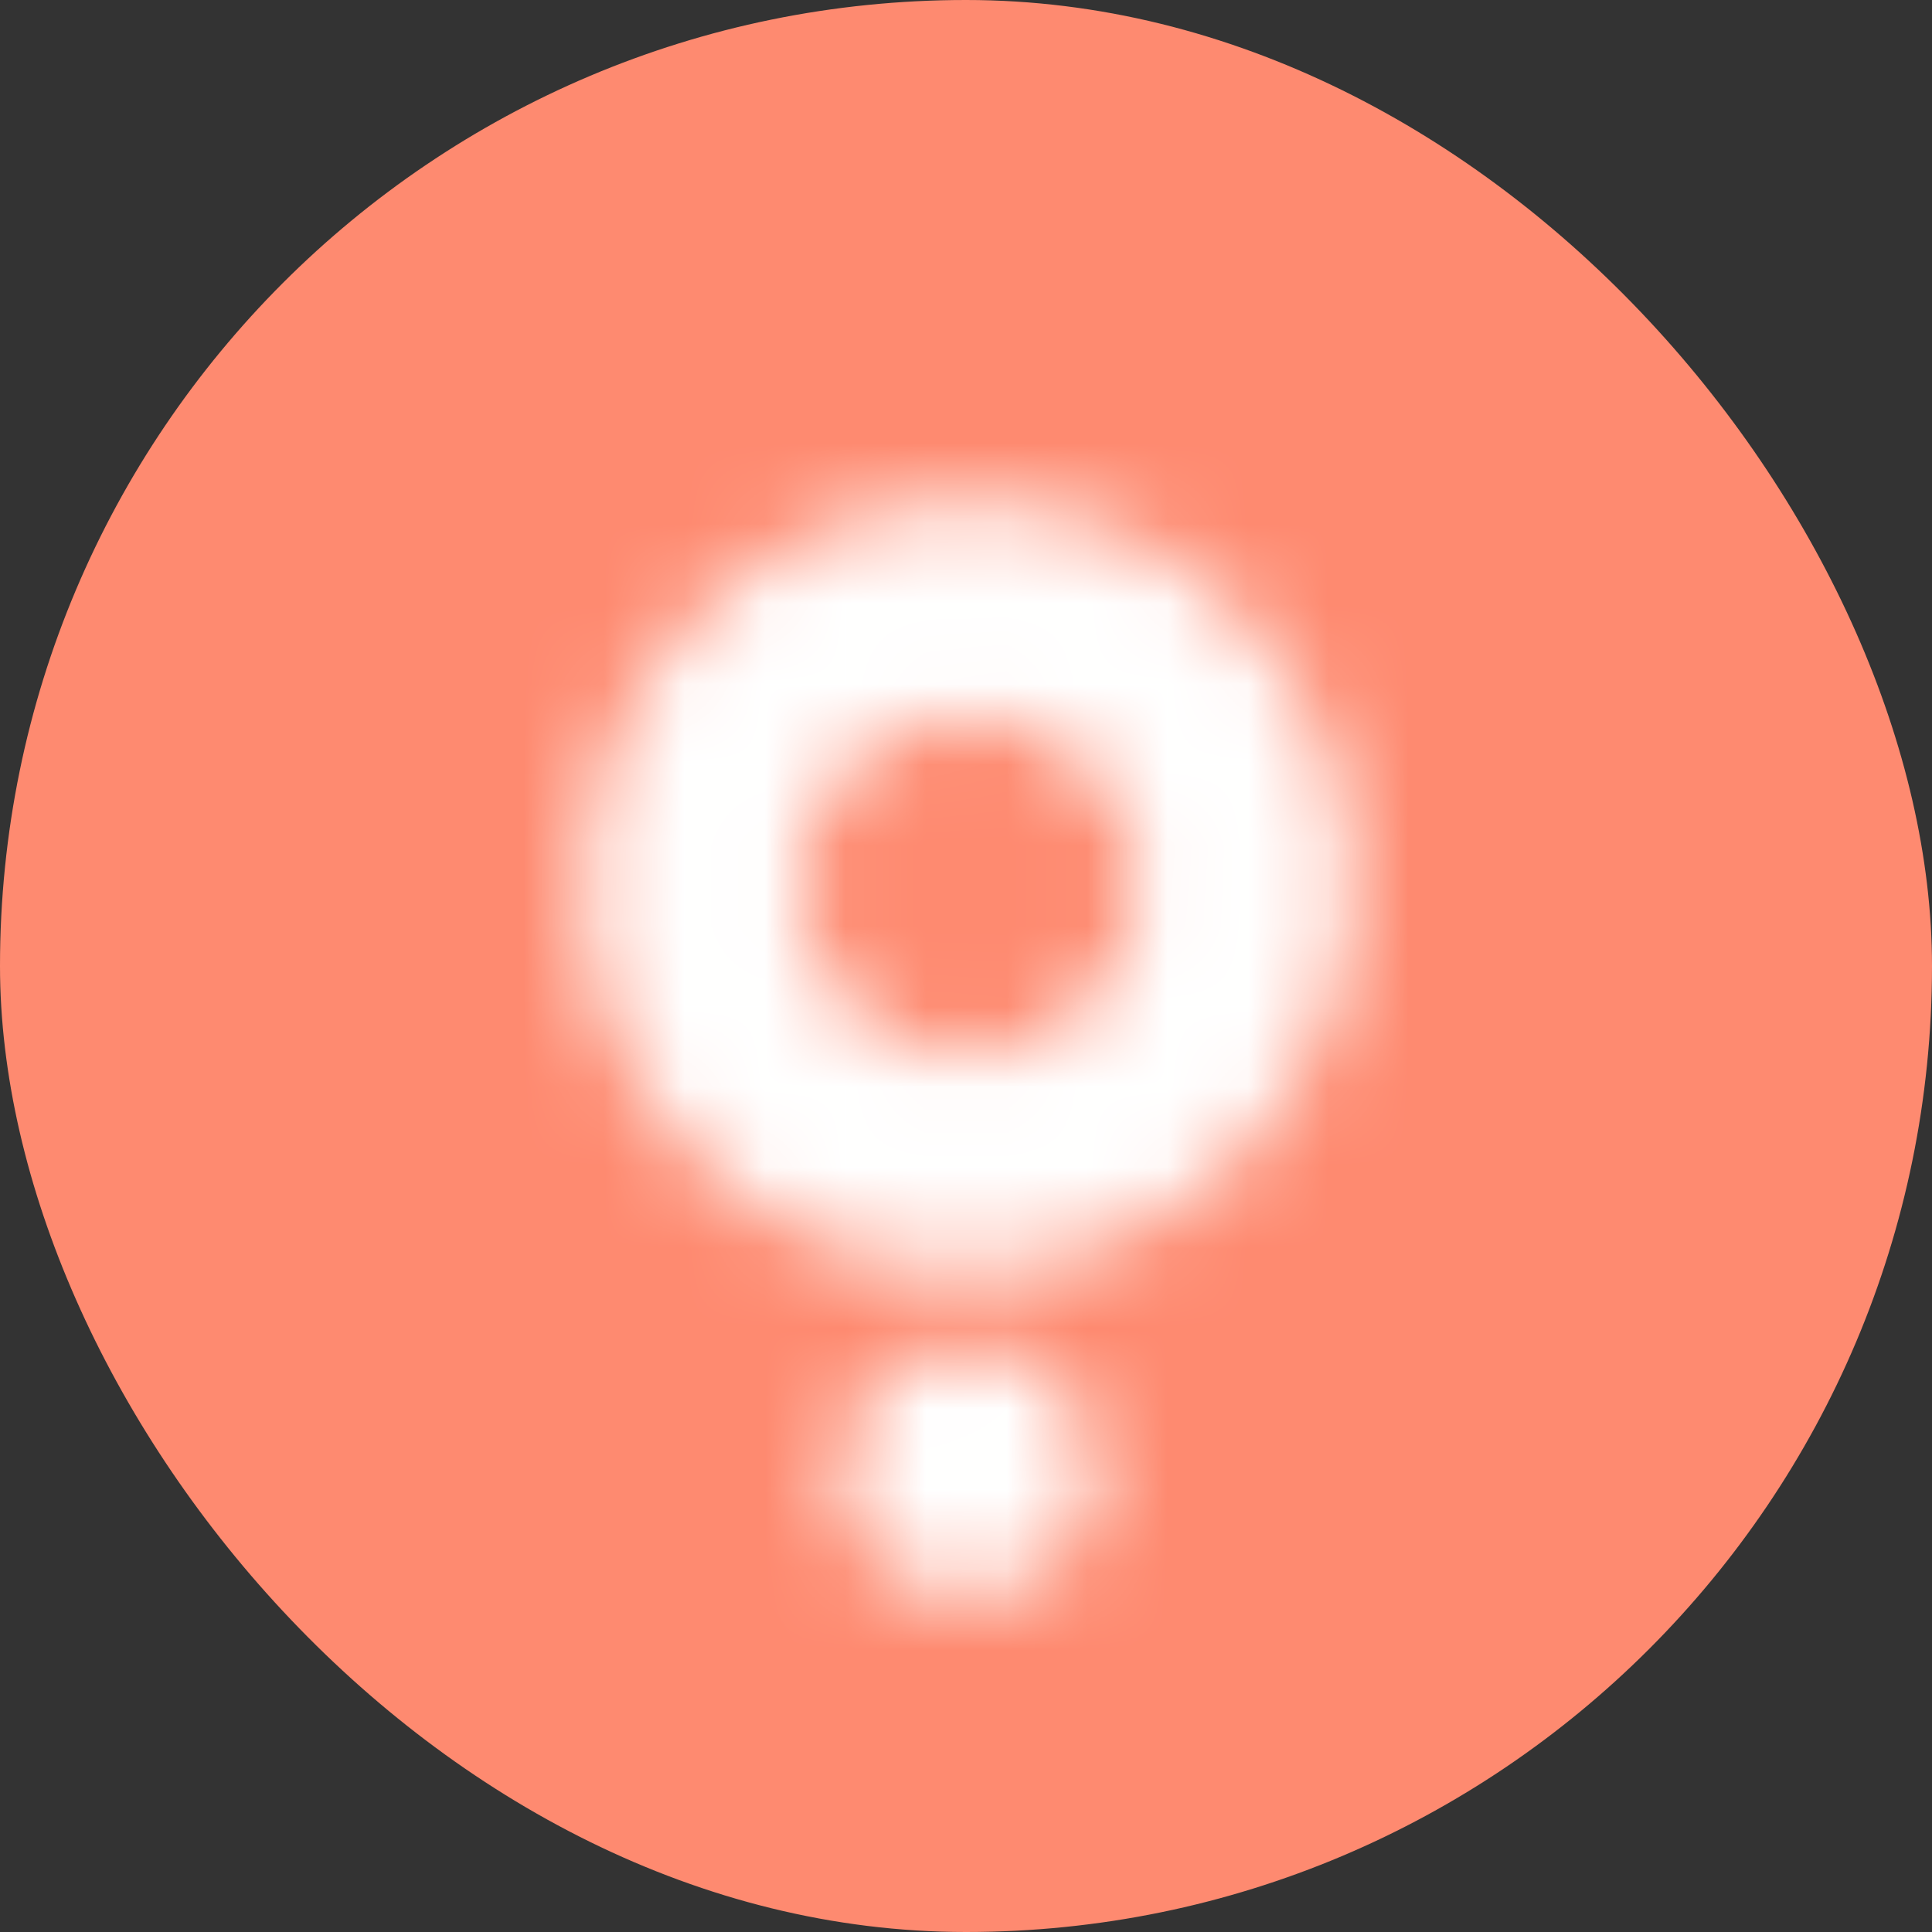
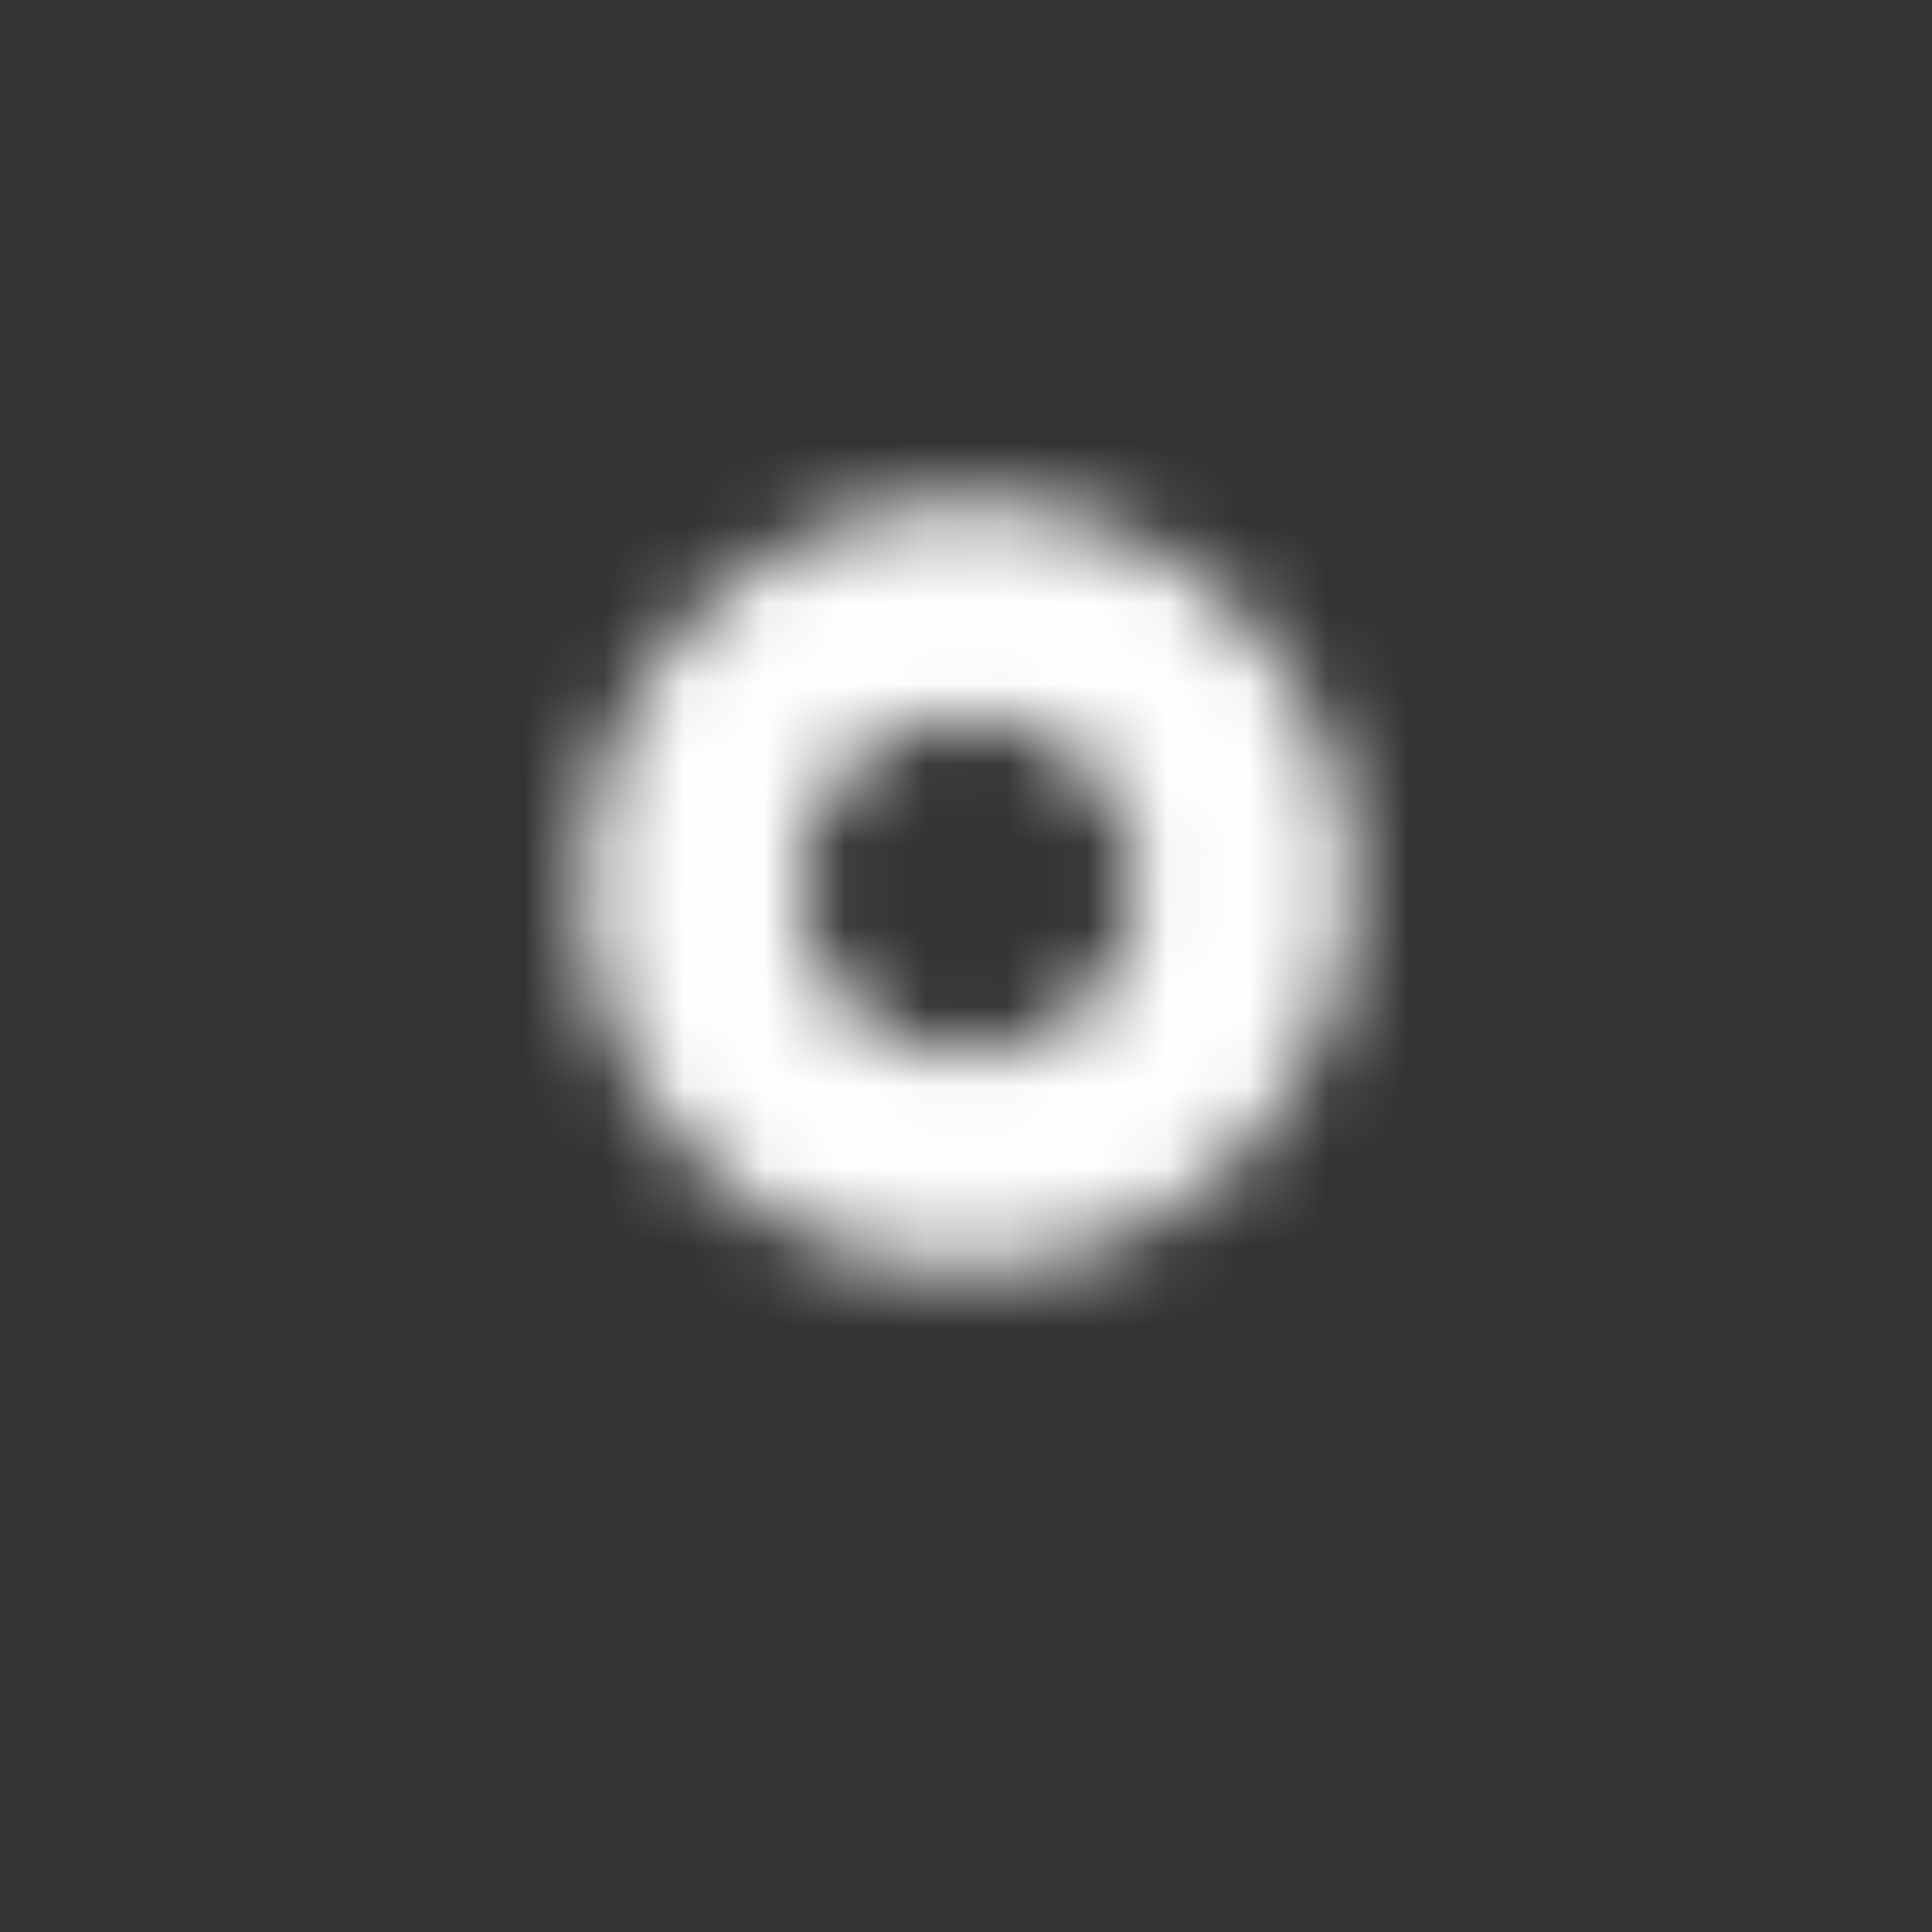
<svg xmlns="http://www.w3.org/2000/svg" width="24" height="24" fill="none" viewBox="0 0 24 24">
  <rect x="0" y="0" width="24" height="24" fill="#333333" stroke="none" />
-   <rect width="24" height="24" fill="#fe8a70" rx="12" />
  <mask id="a" width="10" height="14" x="7" y="6" maskUnits="userSpaceOnUse" style="mask-type:alpha">
-     <path fill="#fff" d="M12.03 16.752c-.444 0-.829.15-1.132.453a1.5 1.5 0 0 0-.454 1.081c0 .418.153.783.451 1.08.303.302.687.45 1.132.448.445 0 .829-.15 1.132-.453l.004-.004c.287-.3.433-.663.433-1.078 0-.414-.144-.777-.43-1.075l-.004-.004a1.54 1.54 0 0 0-1.132-.448m1.308 1.4q.005.063.005.129a1.26 1.26 0 0 1-.912 1.227q-.188.054-.404.055-.575 0-.953-.376a1.22 1.22 0 0 1-.377-.9v-.002q0 .525.377.901.378.377.953.376a1.3 1.3 0 0 0 .954-.38q.362-.378.362-.902 0-.066-.005-.13zm-.186-.556" />
    <path fill="#fff" fill-rule="evenodd" d="M12.025 13.077a2.06 2.06 0 0 1-2.068-2.061 2.077 2.077 0 0 1 2.072-2.072 2.06 2.06 0 0 1 2.069 2.062 2.077 2.077 0 0 1-2.073 2.071m-.003 2.684a4.735 4.735 0 0 1-4.754-4.74 4.774 4.774 0 0 1 4.764-4.76A4.735 4.735 0 0 1 16.786 11a4.774 4.774 0 0 1-4.764 4.76" clip-rule="evenodd" />
  </mask>
  <g mask="url(#a)">
-     <path fill="#fff" d="M12.49-3.047.067 4.671l10.978 17.622 12.42-7.717z" />
+     <path fill="#fff" d="M12.49-3.047.067 4.671l10.978 17.622 12.42-7.717" />
  </g>
</svg>